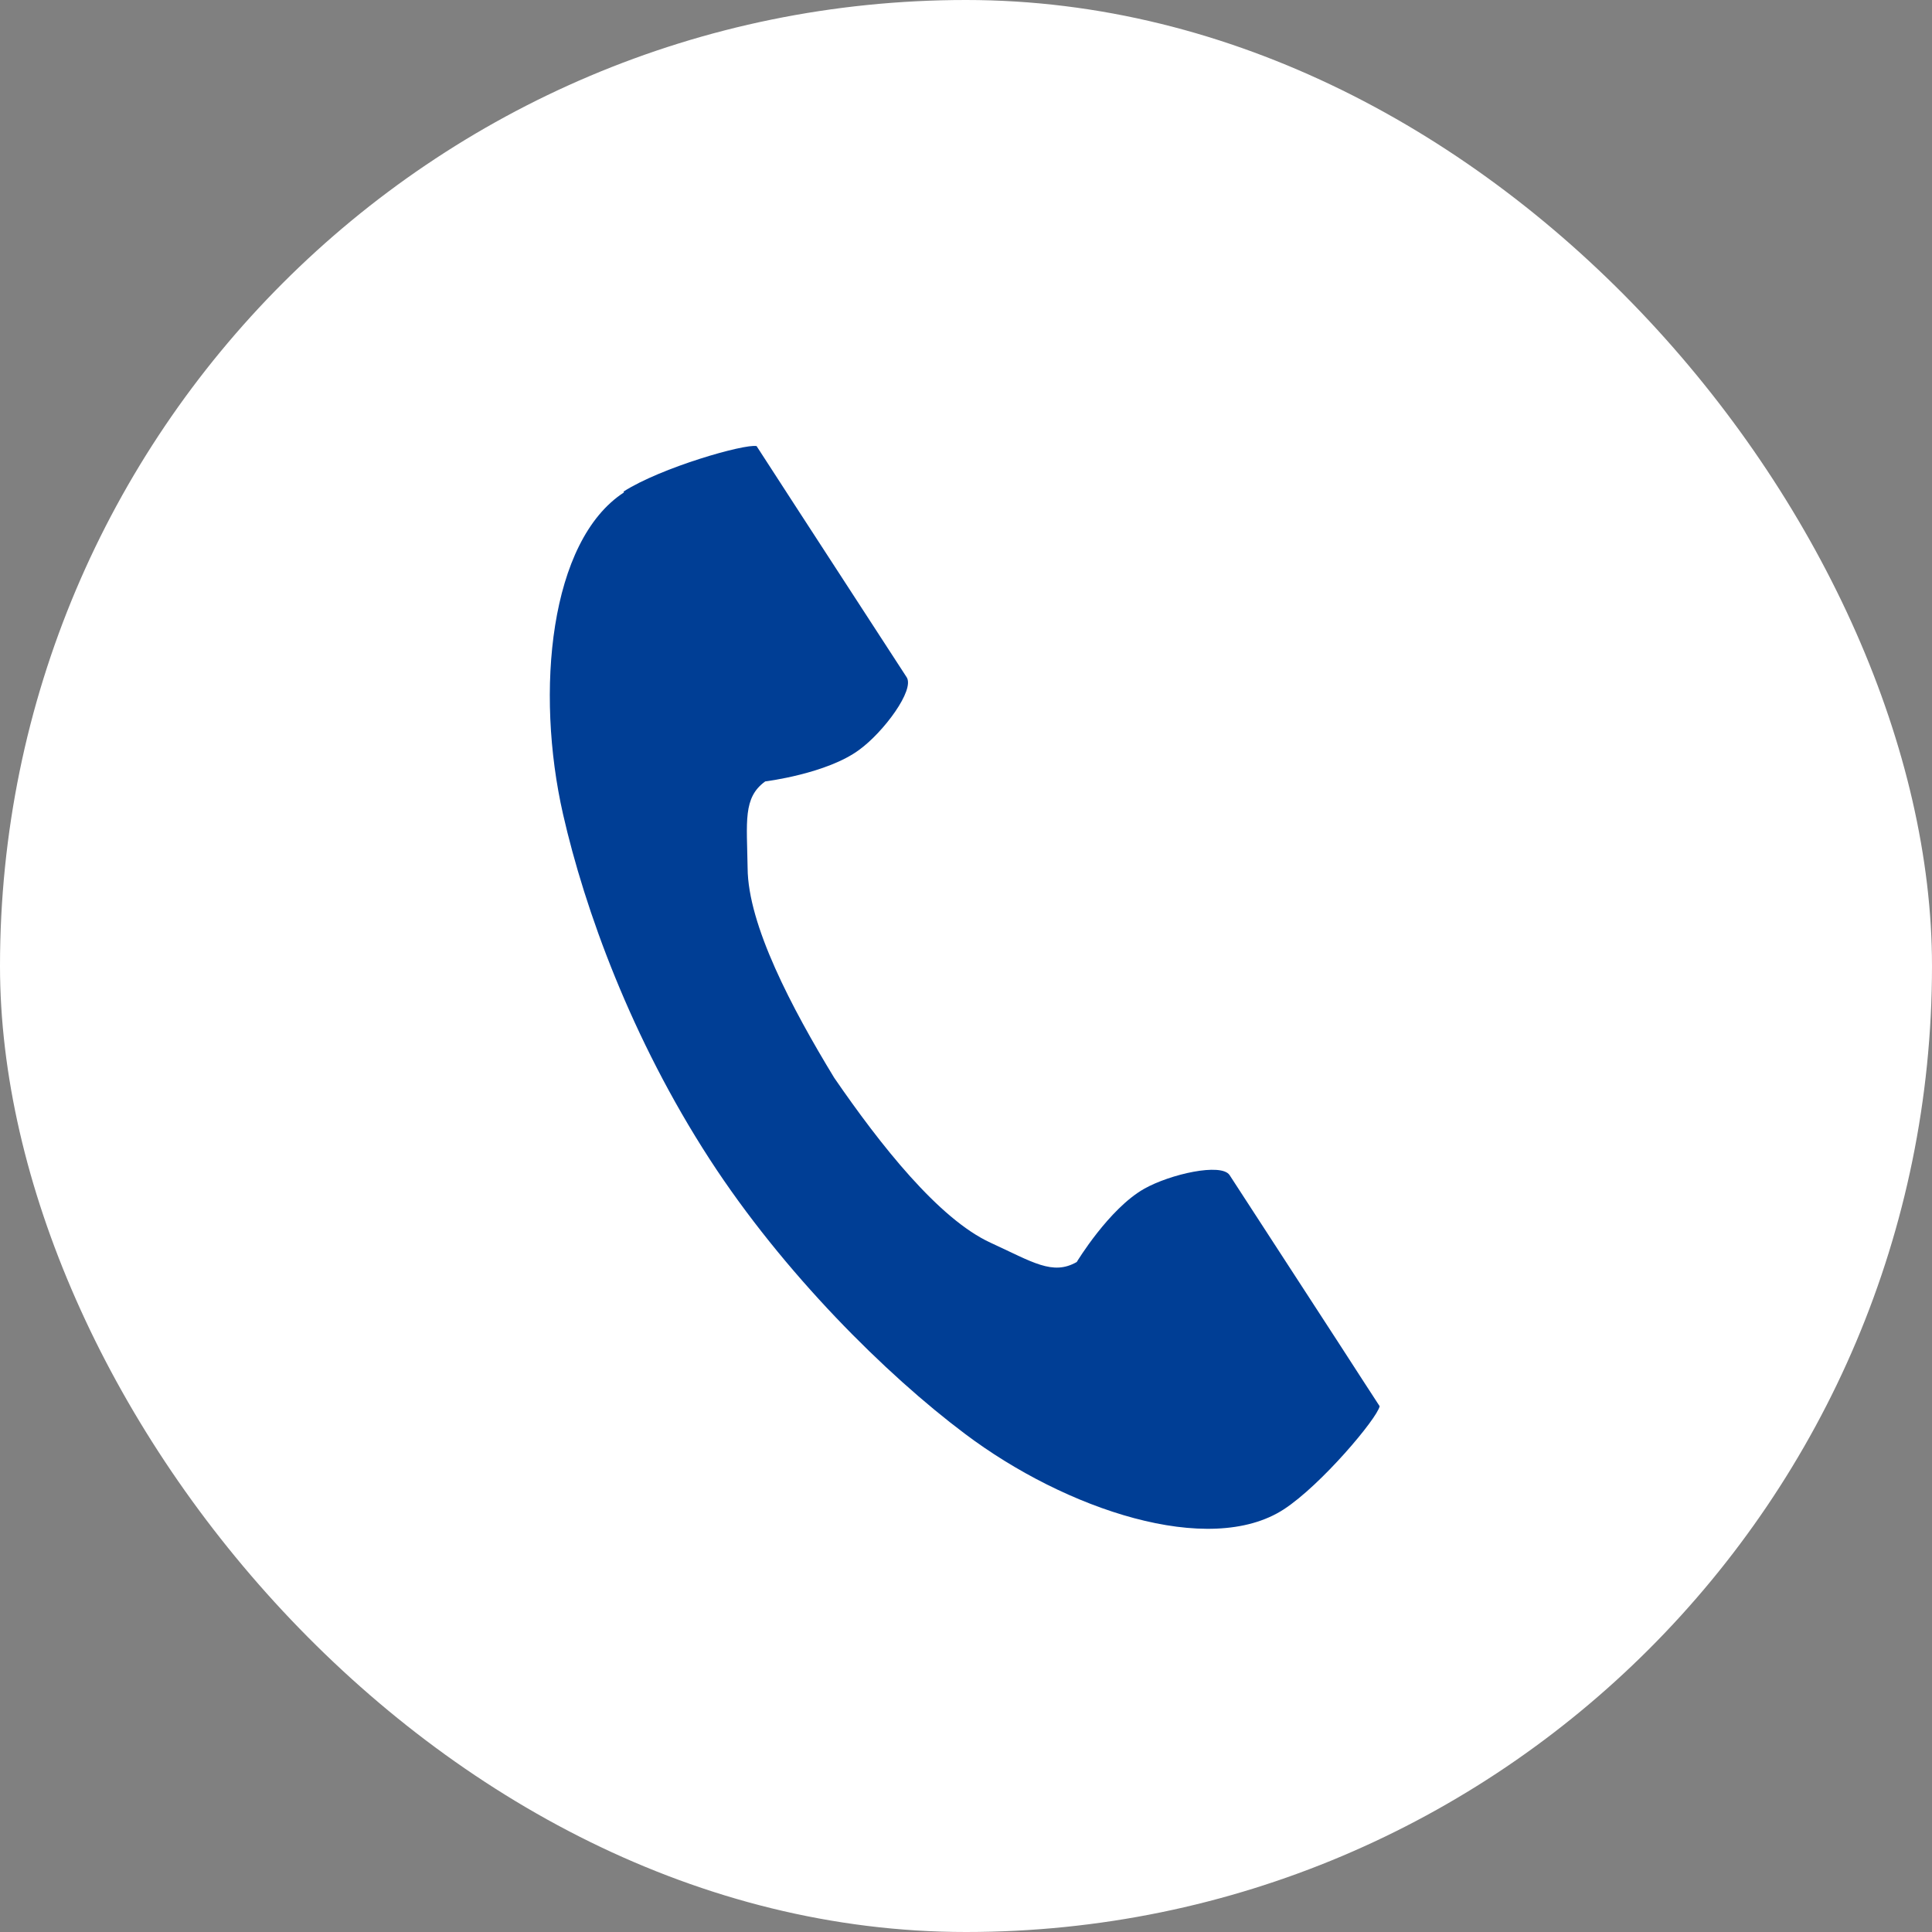
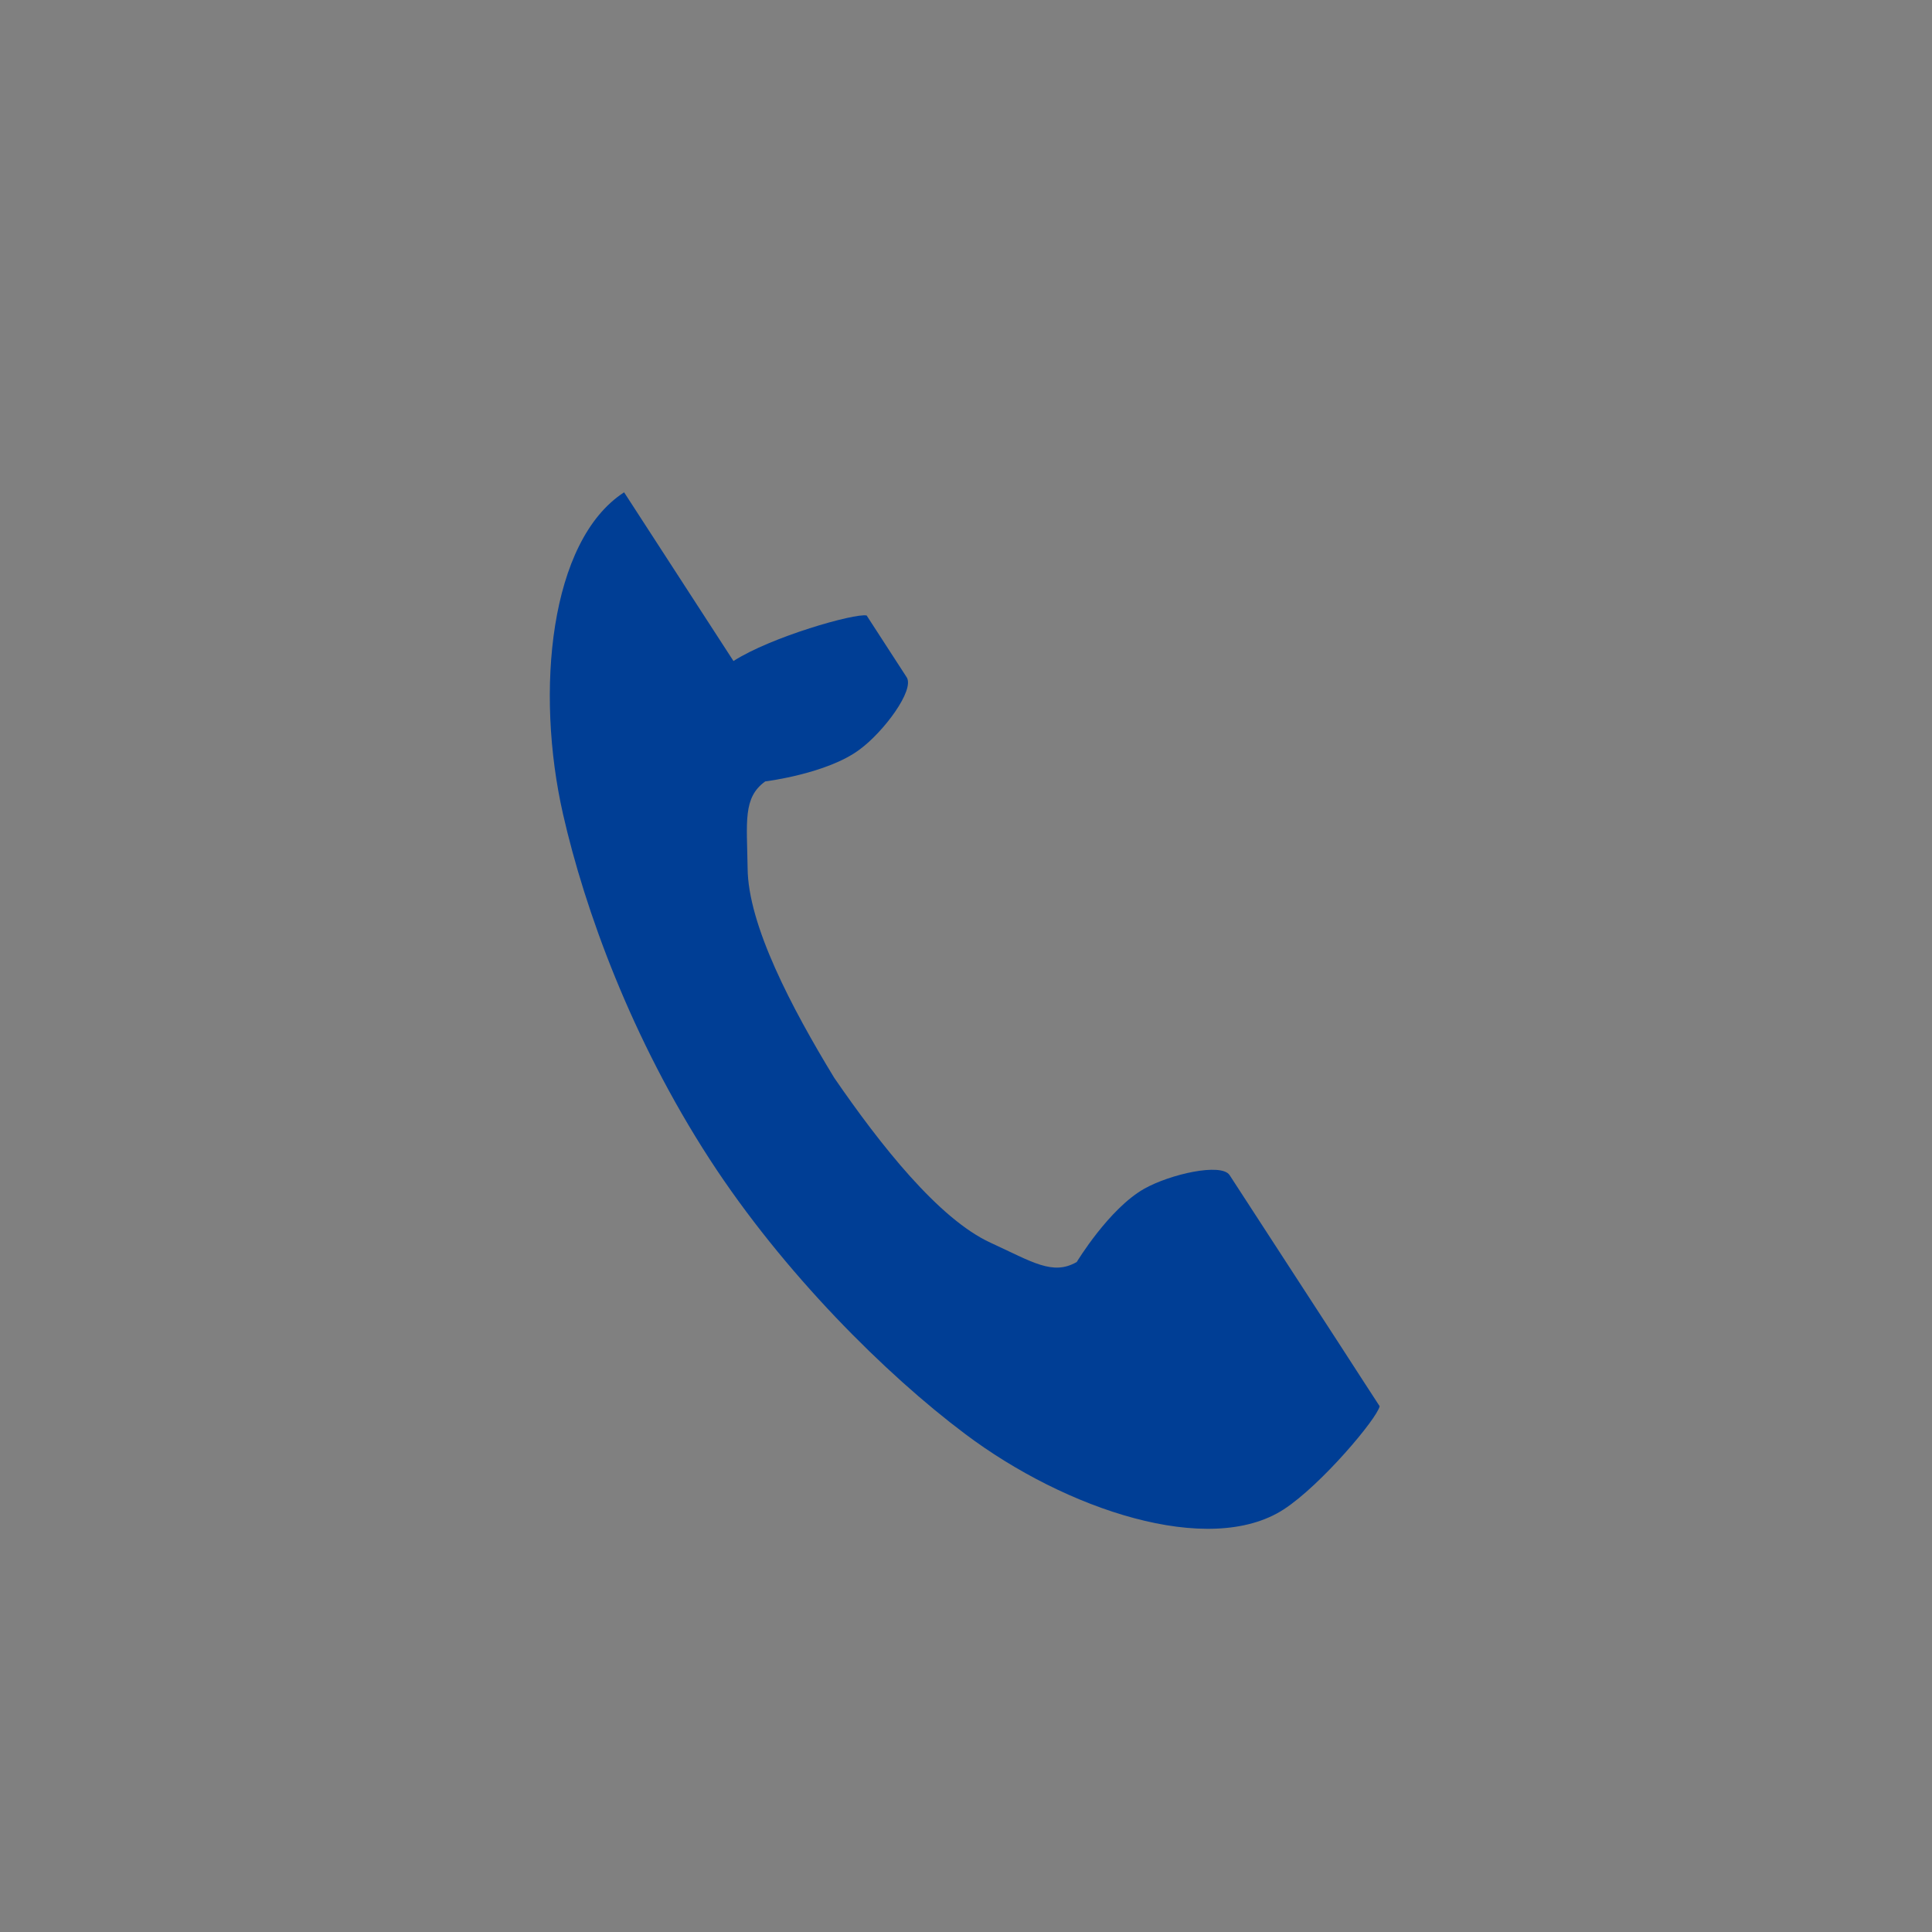
<svg xmlns="http://www.w3.org/2000/svg" id="_レイヤー_2" data-name="レイヤー 2" viewBox="0 0 56 56">
  <rect x="0" y="0" width="56" height="56" fill="#808080" stroke="none" />
  <defs>
    <style>
      .cls-1 {
        fill: #003e95;
      }

      .cls-1, .cls-2 {
        stroke-width: 0px;
      }

      .cls-2 {
        fill: #fff;
      }
    </style>
  </defs>
  <g id="Layout">
    <g>
-       <rect class="cls-2" x="0" y="0" width="56" height="56" rx="28" ry="28" />
-       <path class="cls-1" d="m18.09,14.27c-2.16,1.4-2.58,5.77-1.77,9.33.63,2.77,1.98,6.5,4.25,10,2.14,3.3,5.12,6.25,7.4,7.96,2.92,2.2,7.08,3.59,9.24,2.19,1.09-.71,2.71-2.64,2.78-2.99,0,0-.95-1.46-1.16-1.79l-3.19-4.91c-.24-.36-1.72-.03-2.48.4-1.02.58-1.95,2.12-1.95,2.12-.7.4-1.28,0-2.5-.56-1.5-.69-3.19-2.83-4.53-4.78-1.23-2.02-2.5-4.43-2.51-6.08-.02-1.34-.14-2.04.51-2.51,0,0,1.79-.22,2.73-.92.7-.51,1.61-1.73,1.37-2.1l-3.19-4.91c-.21-.32-1.16-1.79-1.16-1.79-.35-.07-2.77.62-3.86,1.32Z" />
+       <path class="cls-1" d="m18.09,14.27c-2.16,1.4-2.58,5.77-1.77,9.33.63,2.77,1.98,6.5,4.25,10,2.14,3.3,5.12,6.25,7.4,7.96,2.92,2.2,7.08,3.59,9.24,2.19,1.09-.71,2.71-2.64,2.78-2.99,0,0-.95-1.46-1.16-1.79l-3.19-4.91c-.24-.36-1.72-.03-2.48.4-1.02.58-1.95,2.12-1.95,2.12-.7.4-1.28,0-2.5-.56-1.5-.69-3.19-2.83-4.53-4.78-1.23-2.02-2.5-4.43-2.51-6.08-.02-1.34-.14-2.04.51-2.51,0,0,1.79-.22,2.73-.92.7-.51,1.61-1.73,1.37-2.1c-.21-.32-1.16-1.79-1.16-1.79-.35-.07-2.77.62-3.86,1.32Z" />
    </g>
  </g>
</svg>